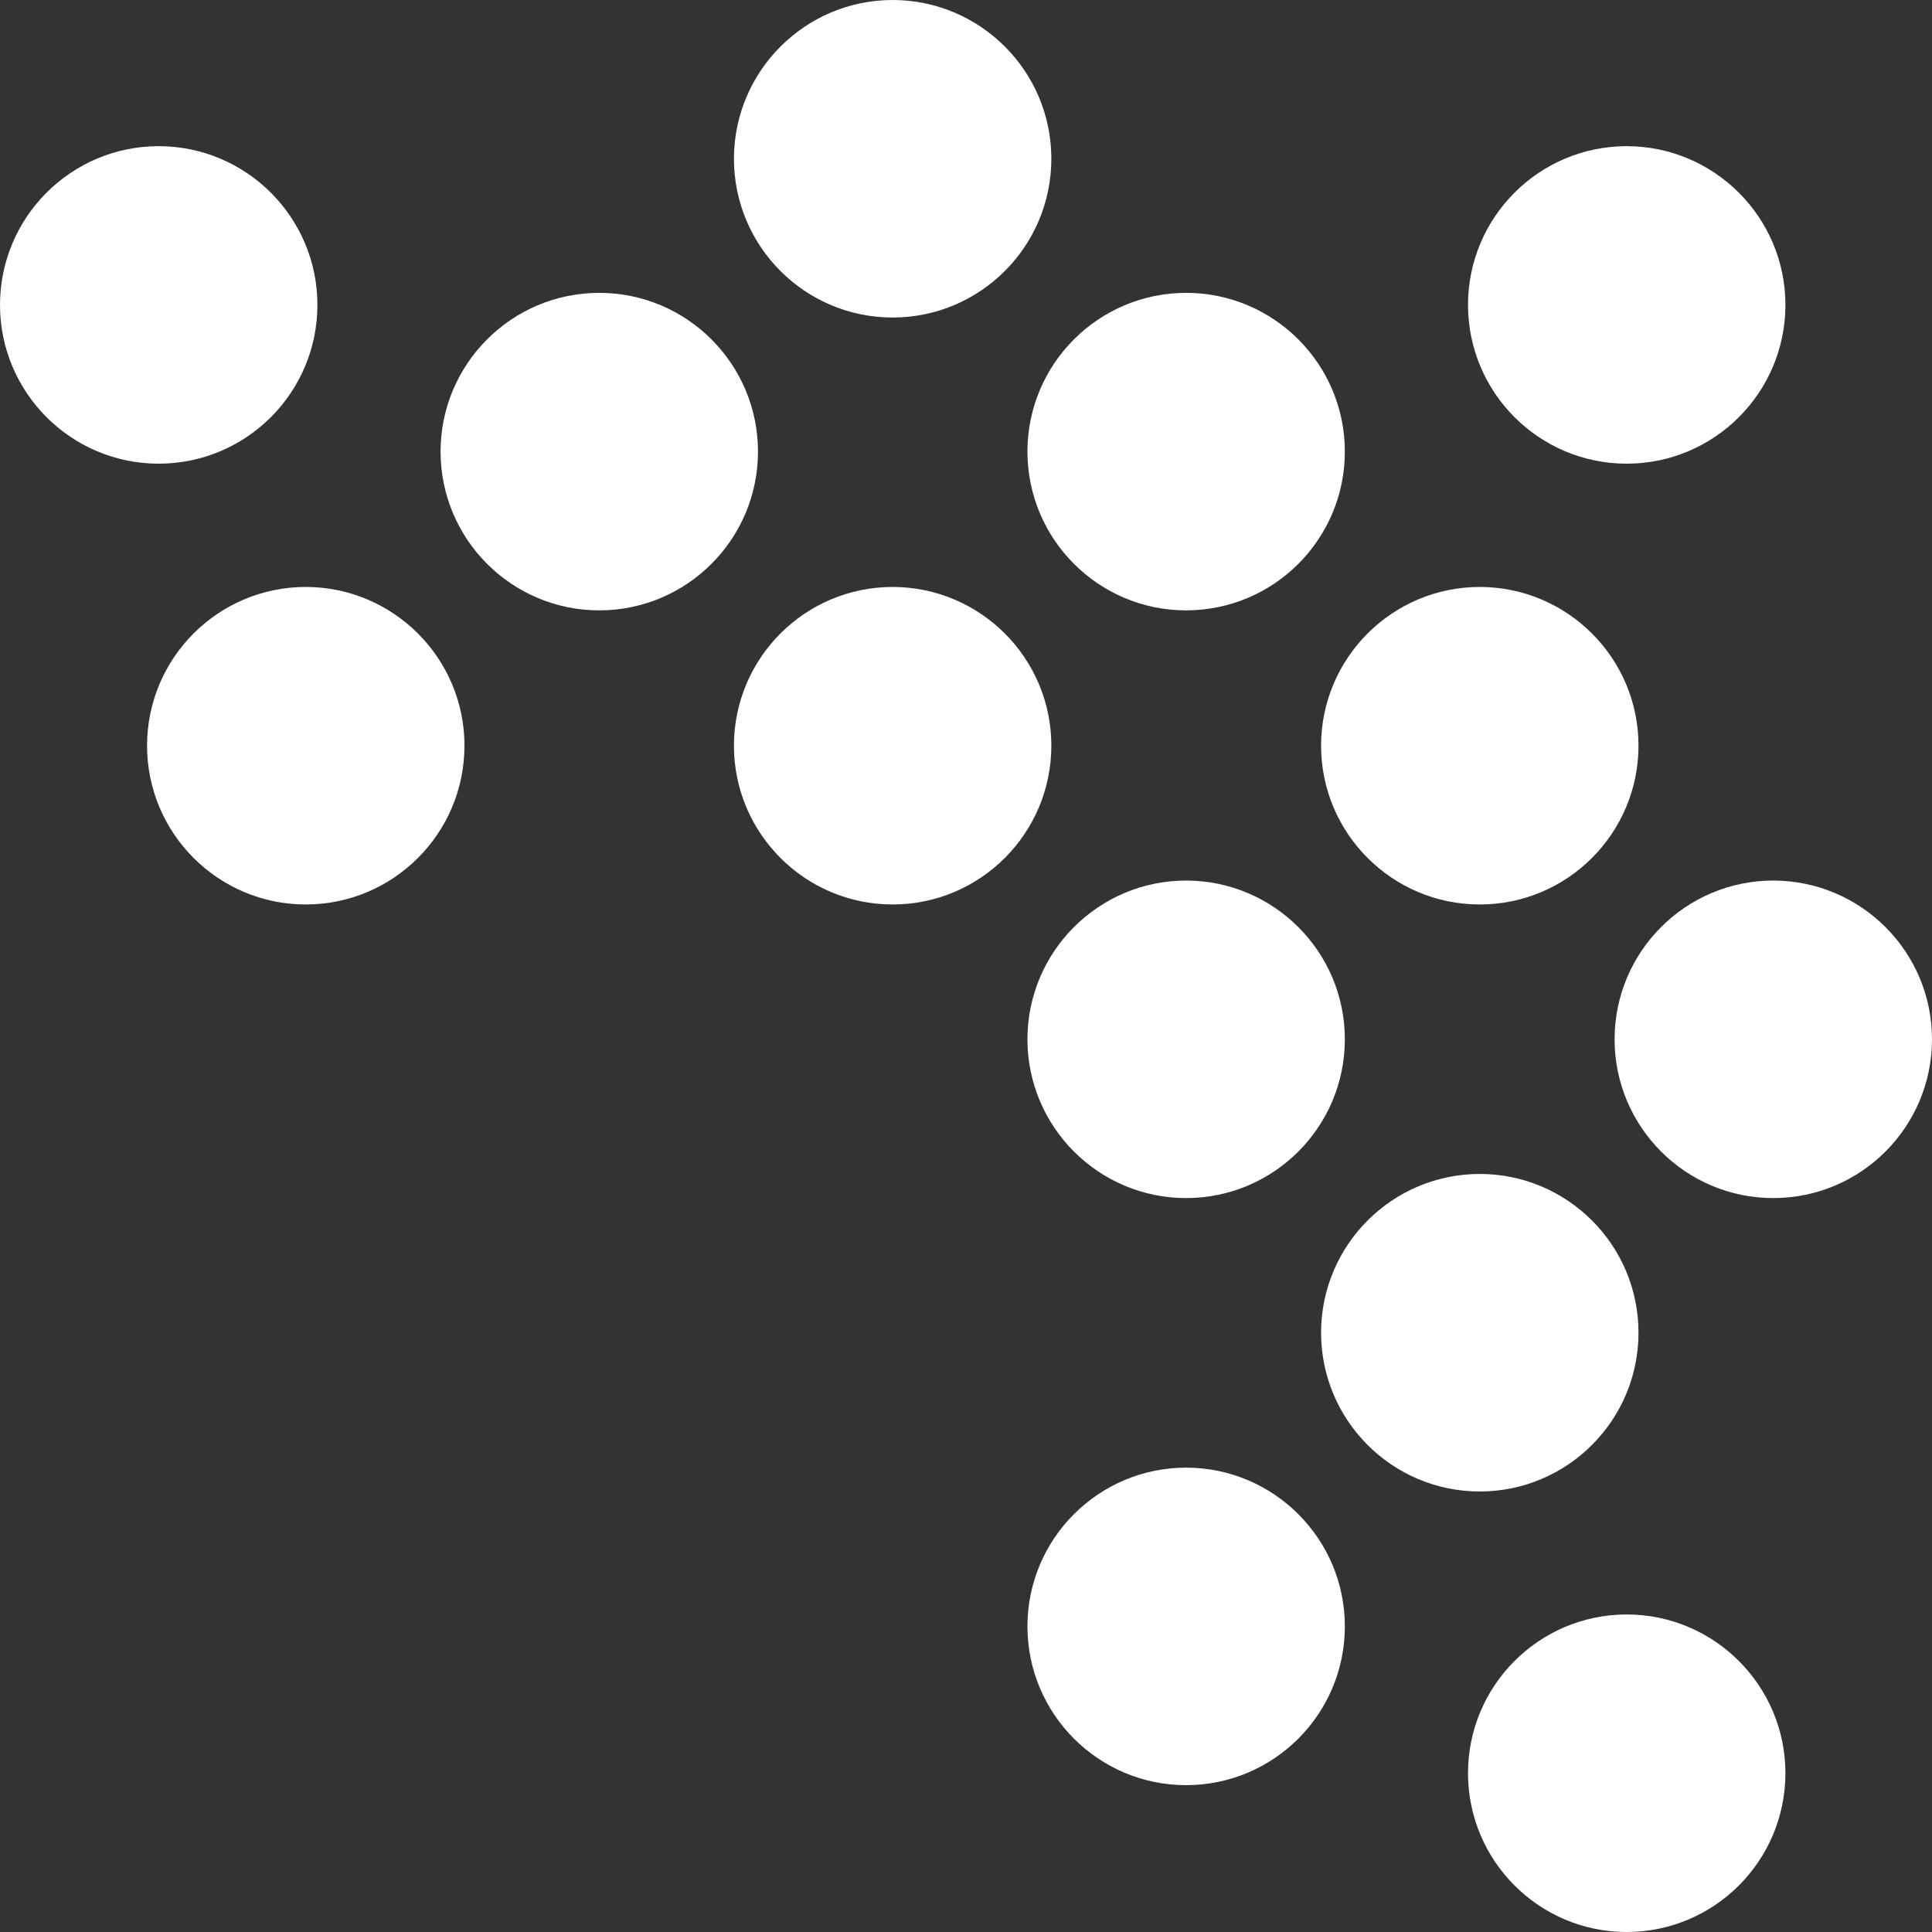
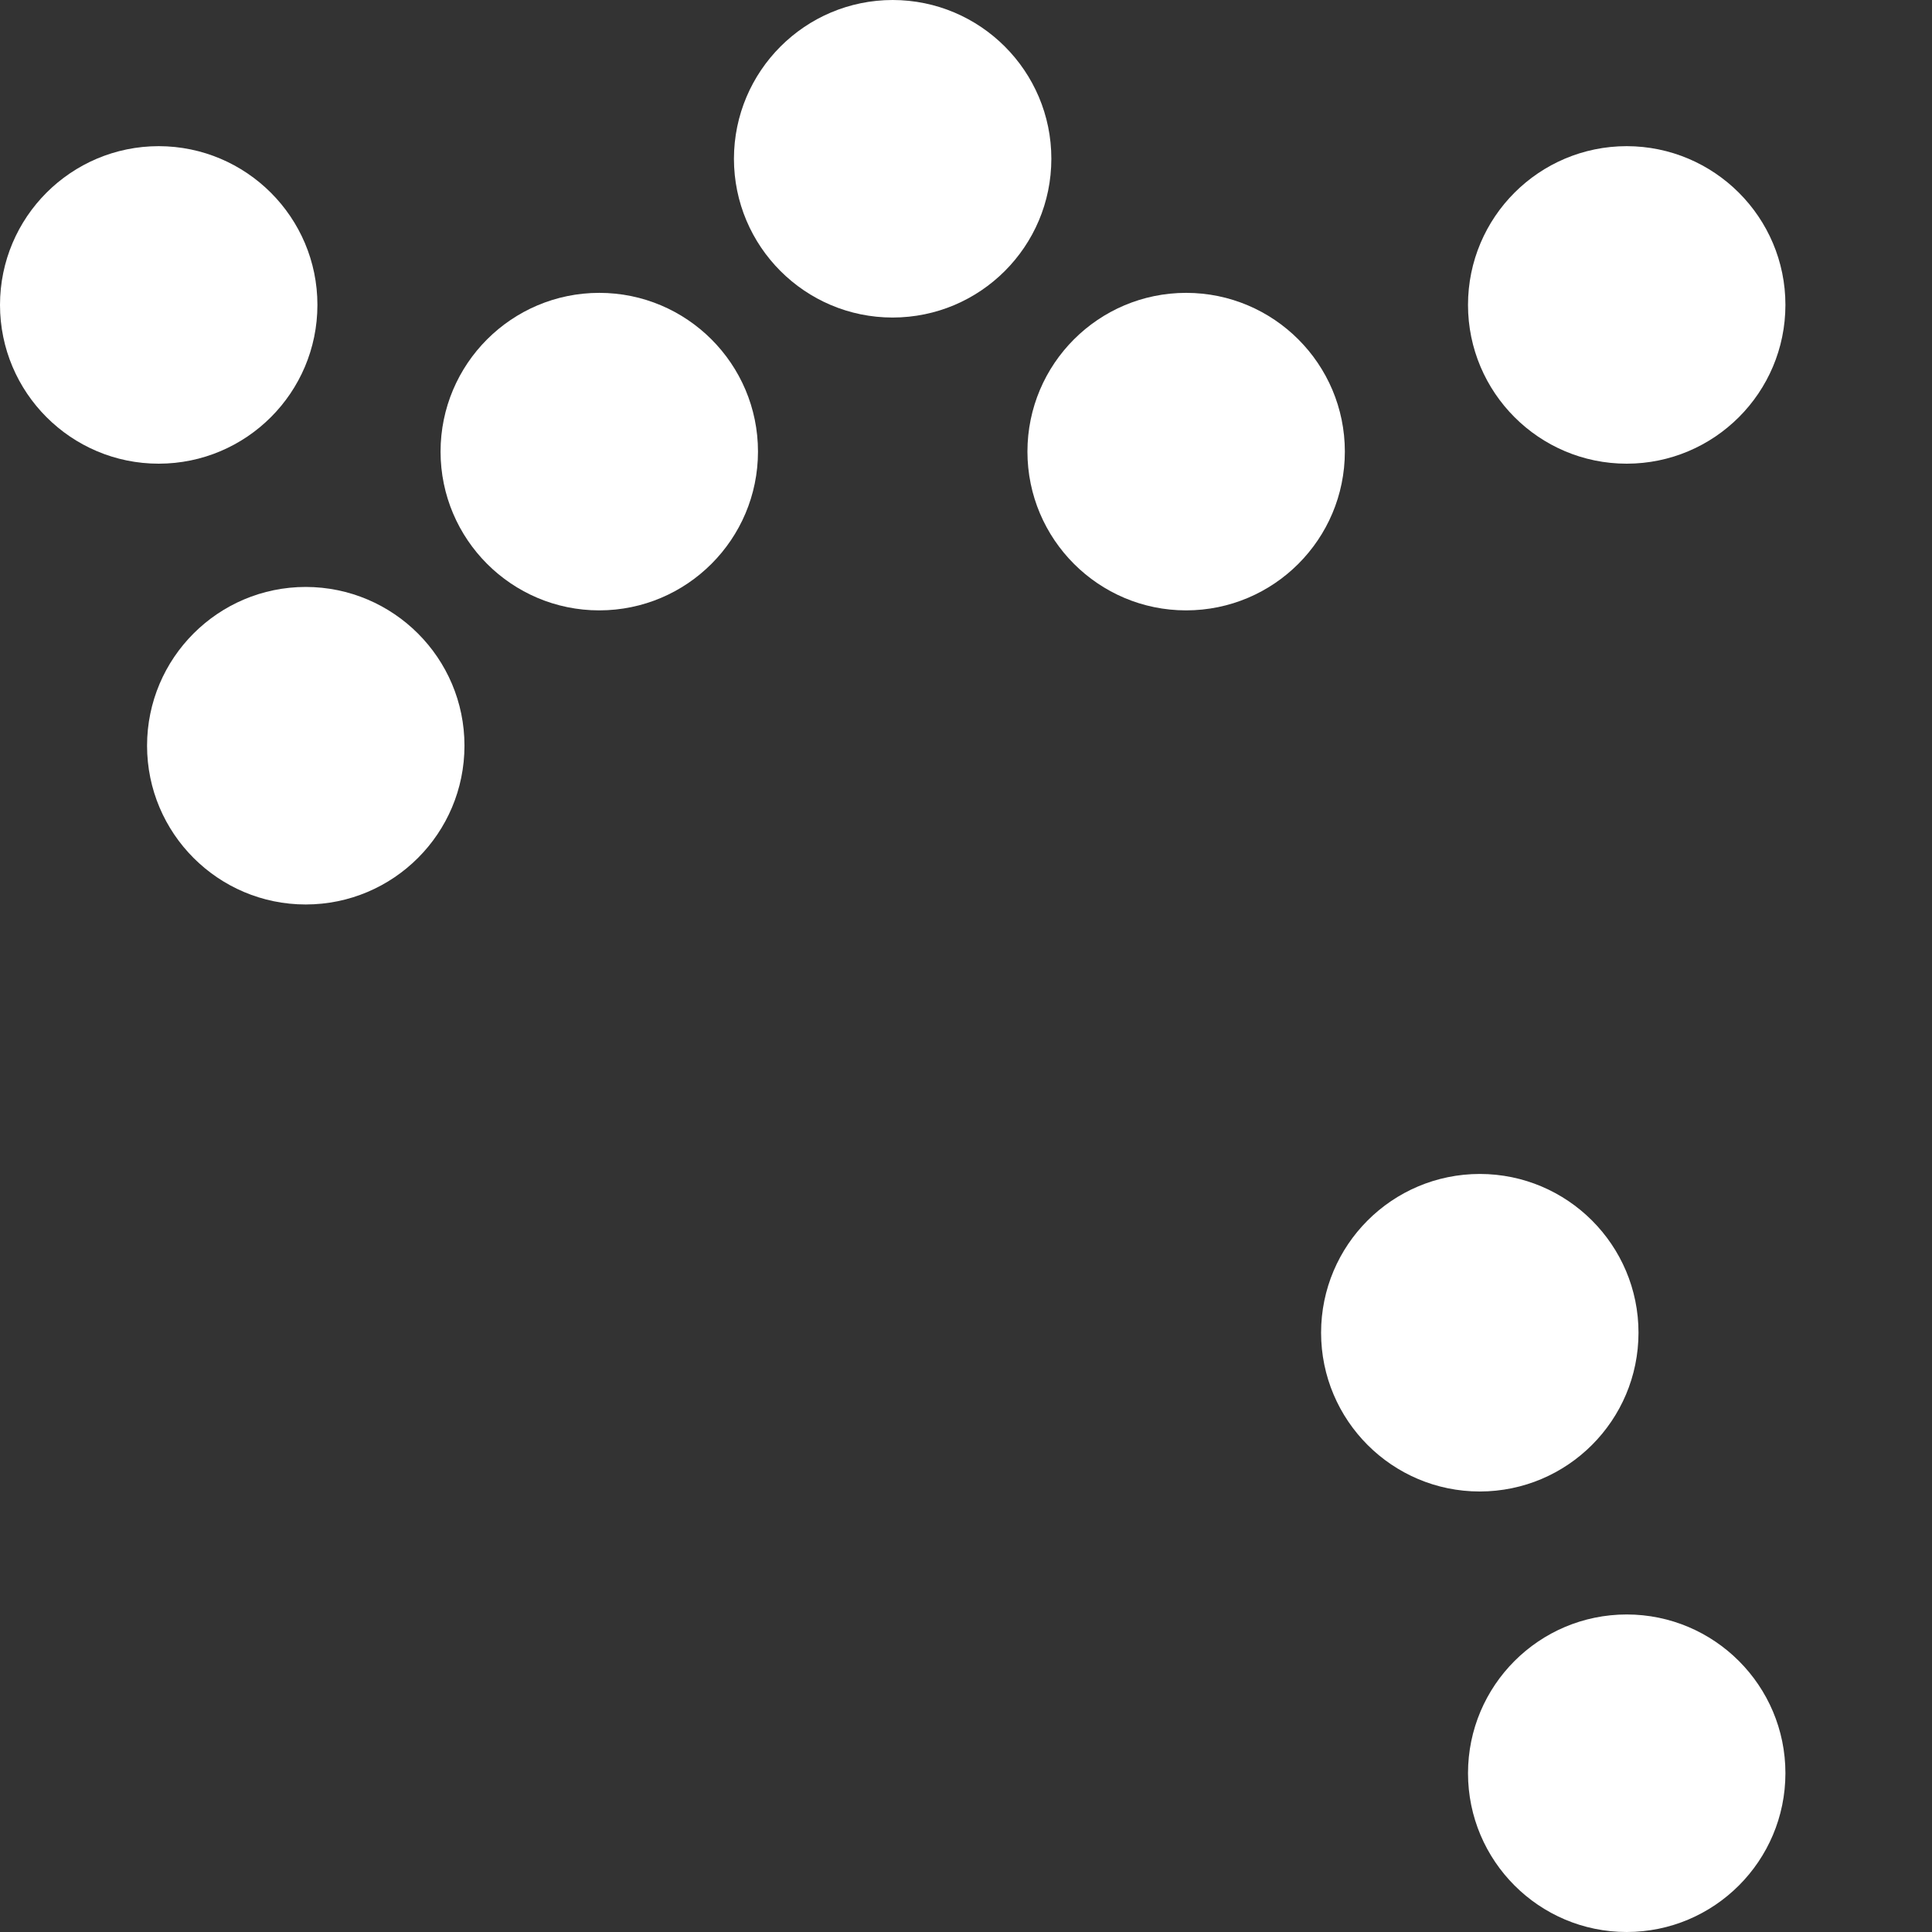
<svg xmlns="http://www.w3.org/2000/svg" width="129" height="129" viewBox="0 0 129 129" fill="none">
  <rect x="0" y="0" width="129" height="129" fill="#333333" stroke="none" />
-   <path d="M89.796 69.395C89.792 75.25 85.051 79.992 79.199 79.996C73.352 79.996 68.607 75.25 68.602 69.395C68.607 63.541 73.347 58.799 79.199 58.794C85.051 58.804 89.796 63.546 89.796 69.395Z" fill="white" />
-   <path d="M129 69.395C128.995 75.25 124.255 79.992 118.403 79.996C112.555 79.996 107.81 75.25 107.806 69.395C107.81 63.541 112.551 58.799 118.403 58.794C124.255 58.804 129 63.546 129 69.395Z" fill="white" />
  <path d="M109.403 88.986C109.398 94.84 104.658 99.582 98.806 99.587C92.958 99.587 88.213 94.84 88.209 88.986C88.213 83.132 92.953 78.39 98.806 78.385C104.658 78.39 109.403 83.136 109.403 88.986Z" fill="white" />
  <path d="M31.013 49.791C31.009 55.646 26.268 60.388 20.416 60.392C14.569 60.392 9.824 55.646 9.819 49.791C9.824 43.937 14.564 39.195 20.416 39.19C26.268 39.2 31.013 43.942 31.013 49.791Z" fill="white" />
-   <path d="M70.199 49.791C70.195 55.646 65.454 60.388 59.602 60.392C53.754 60.392 49.01 55.646 49.005 49.791C49.01 43.937 53.75 39.195 59.602 39.19C65.454 39.2 70.199 43.942 70.199 49.791Z" fill="white" />
-   <path d="M109.403 49.791C109.398 55.646 104.658 60.388 98.806 60.392C92.958 60.392 88.213 55.646 88.209 49.791C88.213 43.937 92.953 39.195 98.806 39.19C104.658 39.2 109.403 43.942 109.403 49.791Z" fill="white" />
  <path d="M50.611 30.155C50.606 36.009 45.866 40.751 40.014 40.755C34.166 40.755 29.421 36.009 29.416 30.155C29.421 24.3 34.161 19.558 40.014 19.554C45.866 19.558 50.611 24.305 50.611 30.155Z" fill="white" />
  <path d="M89.796 30.155C89.792 36.009 85.051 40.751 79.199 40.755C73.352 40.755 68.607 36.009 68.602 30.155C68.607 24.3 73.347 19.558 79.199 19.554C85.051 19.558 89.796 24.305 89.796 30.155Z" fill="white" />
  <path d="M119.213 20.36C119.208 26.214 114.468 30.956 108.616 30.96C102.768 30.96 98.023 26.214 98.019 20.36C98.023 14.505 102.763 9.763 108.616 9.759C114.468 9.768 119.213 14.514 119.213 20.36Z" fill="white" />
  <path d="M119.213 118.399C119.208 124.253 114.468 128.995 108.616 129C102.768 129 98.023 124.253 98.019 118.399C98.023 112.545 102.763 107.803 108.616 107.798C114.468 107.803 119.213 112.55 119.213 118.399Z" fill="white" />
  <path d="M21.194 20.36C21.19 26.214 16.449 30.956 10.597 30.96C4.749 30.96 0.005 26.214 0 20.36C0.005 14.505 4.745 9.763 10.597 9.759C16.449 9.768 21.194 14.514 21.194 20.36Z" fill="white" />
  <path d="M70.199 10.601C70.195 16.455 65.454 21.197 59.602 21.202C53.754 21.202 49.01 16.455 49.005 10.601C49.014 4.747 53.754 0.005 59.602 0C65.454 0.005 70.199 4.751 70.199 10.601Z" fill="white" />
-   <path d="M89.796 108.595C89.792 114.449 85.051 119.191 79.199 119.195C73.352 119.195 68.607 114.449 68.602 108.595C68.607 102.74 73.347 97.998 79.199 97.994C85.051 98.003 89.796 102.745 89.796 108.595Z" fill="white" />
</svg>